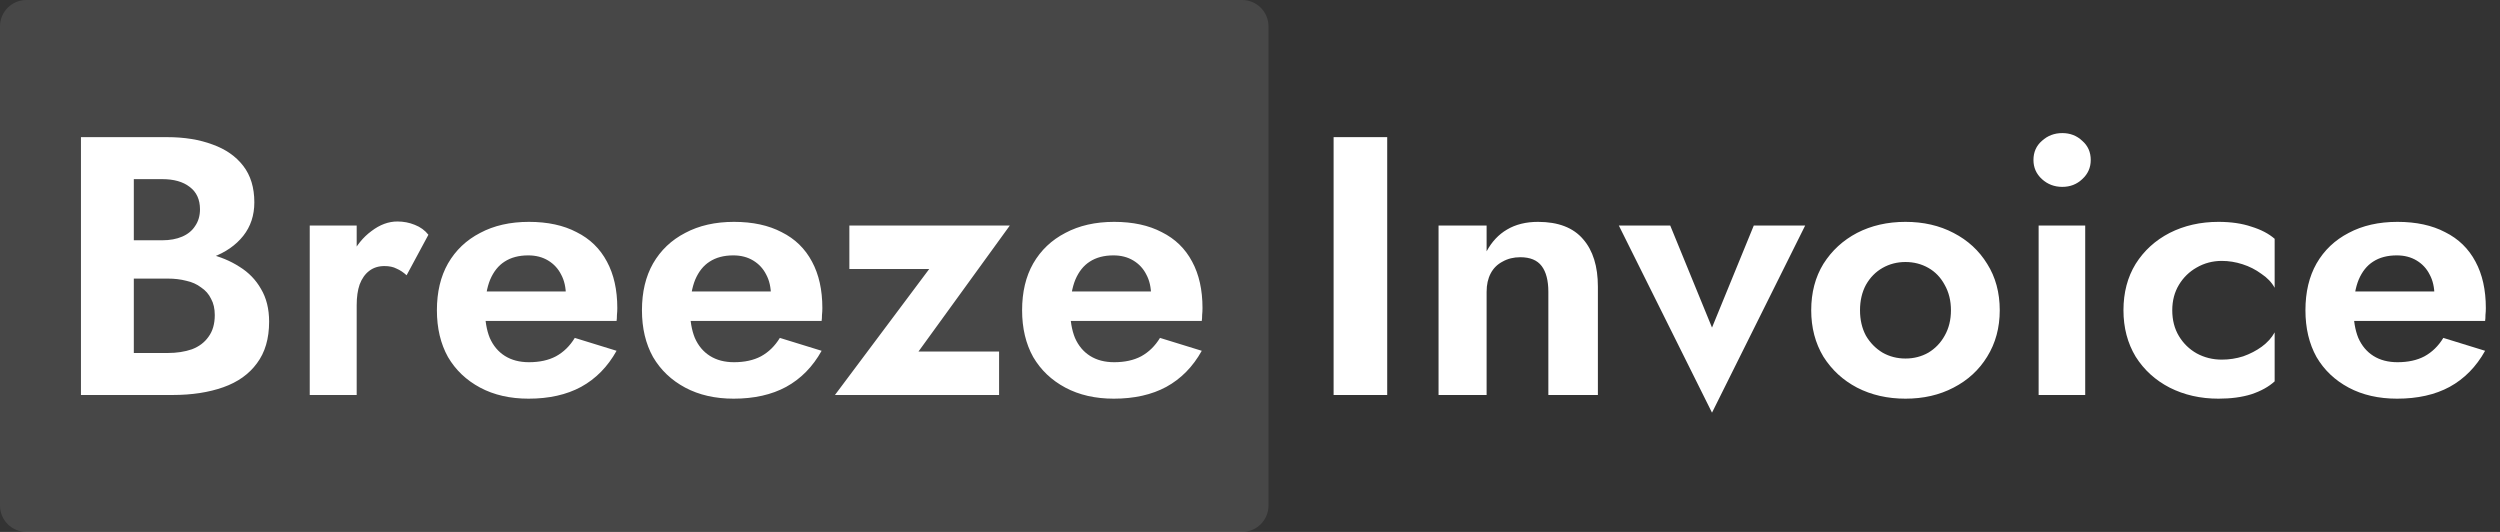
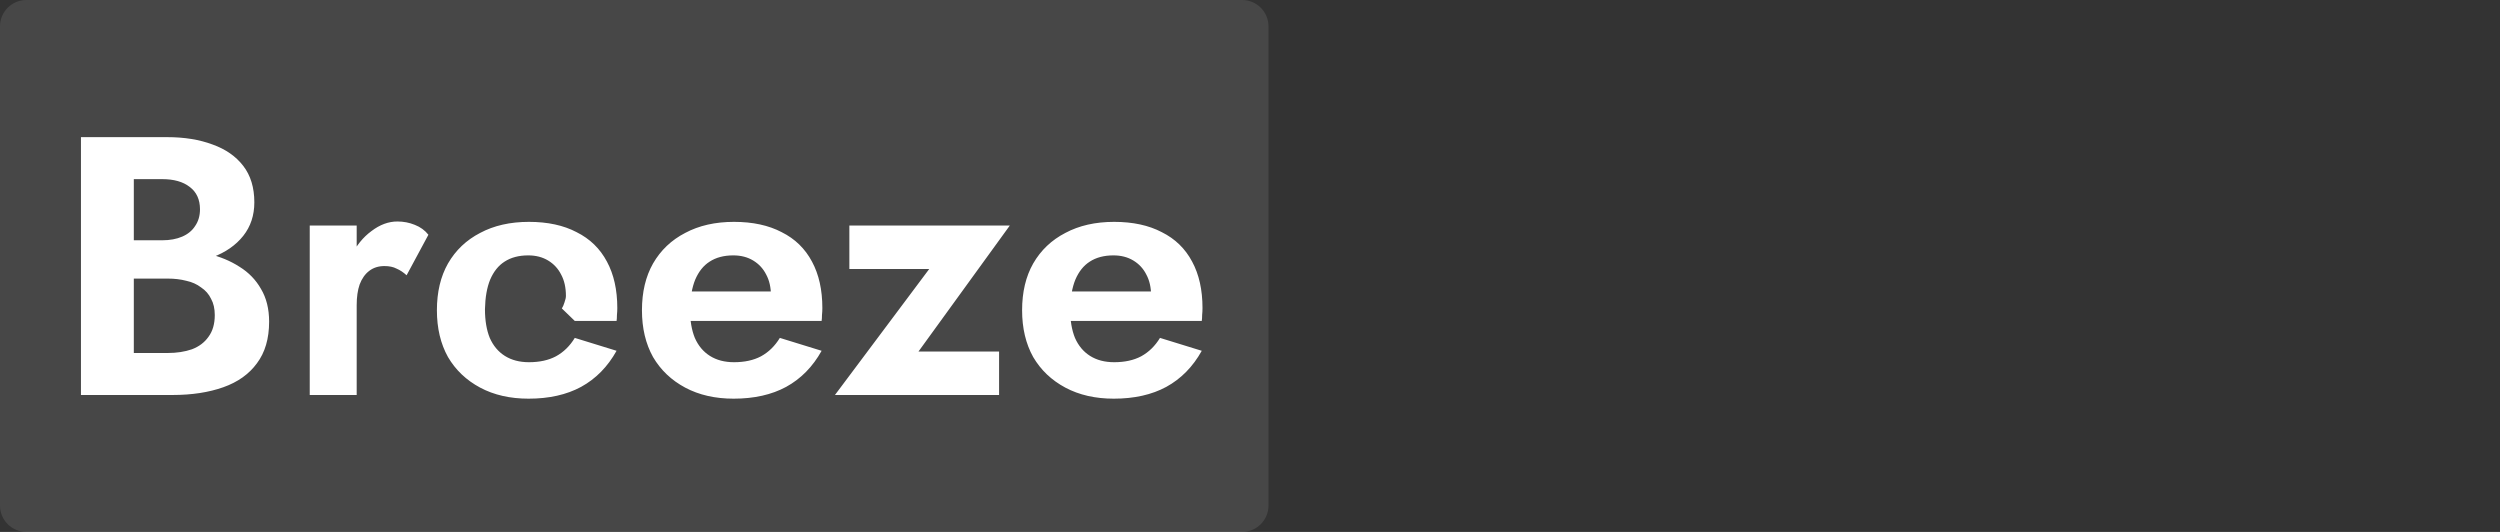
<svg xmlns="http://www.w3.org/2000/svg" width="188" height="40" viewBox="0 0 188 40" fill="none">
  <rect x="0" y="0" width="188" height="40" fill="#333333" stroke="none" />
  <path d="M93.404 0H1.987C0.89 0 0 0.887 0 1.98V38.02C0 39.113 0.89 40 1.987 40H93.404C94.501 40 95.391 39.113 95.391 38.02V1.98C95.391 0.887 94.501 0 93.404 0Z" fill="white" fill-opacity="0.1" />
-   <path d="M9.062 19.869V18.069H12.204C12.778 18.069 13.279 17.977 13.705 17.792C14.131 17.607 14.456 17.34 14.678 16.989C14.919 16.638 15.039 16.222 15.039 15.742C15.039 15.004 14.78 14.44 14.261 14.053C13.761 13.665 13.075 13.471 12.204 13.471H10.063V26.545H12.621C13.288 26.545 13.89 26.453 14.428 26.268C14.965 26.065 15.382 25.751 15.679 25.326C15.994 24.902 16.151 24.357 16.151 23.692C16.151 23.212 16.059 22.806 15.873 22.473C15.707 22.122 15.456 21.836 15.123 21.615C14.808 21.375 14.437 21.208 14.011 21.116C13.585 21.005 13.121 20.95 12.621 20.95H9.062V18.789H12.982C13.927 18.789 14.826 18.891 15.679 19.094C16.55 19.297 17.328 19.62 18.014 20.063C18.7 20.488 19.237 21.042 19.626 21.726C20.034 22.409 20.238 23.23 20.238 24.191C20.238 25.465 19.932 26.508 19.32 27.321C18.727 28.133 17.884 28.734 16.791 29.121C15.697 29.509 14.428 29.703 12.982 29.703H6.088V10.313H12.565C13.863 10.313 15.002 10.498 15.985 10.867C16.967 11.218 17.736 11.753 18.292 12.474C18.848 13.194 19.126 14.108 19.126 15.216C19.126 16.195 18.848 17.035 18.292 17.737C17.736 18.438 16.967 18.974 15.985 19.343C15.002 19.694 13.863 19.869 12.565 19.869H9.062ZM26.823 16.961V29.703H23.292V16.961H26.823ZM30.576 20.701C30.335 20.479 30.084 20.313 29.825 20.202C29.584 20.073 29.278 20.008 28.907 20.008C28.463 20.008 28.083 20.128 27.768 20.368C27.453 20.608 27.212 20.95 27.045 21.393C26.897 21.818 26.823 22.335 26.823 22.944L25.822 21.947C25.822 20.931 26.016 20.036 26.406 19.26C26.795 18.466 27.304 17.838 27.934 17.377C28.565 16.896 29.213 16.656 29.881 16.656C30.344 16.656 30.779 16.739 31.187 16.906C31.613 17.072 31.956 17.321 32.216 17.654L30.576 20.701ZM39.749 29.98C38.359 29.98 37.145 29.703 36.108 29.149C35.07 28.595 34.264 27.829 33.689 26.85C33.133 25.853 32.855 24.68 32.855 23.332C32.855 21.965 33.133 20.793 33.689 19.814C34.264 18.817 35.07 18.051 36.108 17.515C37.145 16.961 38.369 16.684 39.777 16.684C41.186 16.684 42.381 16.943 43.363 17.46C44.364 17.958 45.124 18.697 45.643 19.676C46.162 20.636 46.421 21.799 46.421 23.166C46.421 23.332 46.412 23.508 46.394 23.692C46.394 23.877 46.384 24.025 46.366 24.135H34.912V21.919H43.224L42.251 23.194C42.325 23.083 42.39 22.935 42.446 22.75C42.52 22.547 42.557 22.381 42.557 22.252C42.557 21.624 42.437 21.088 42.196 20.645C41.973 20.202 41.649 19.851 41.223 19.593C40.797 19.334 40.296 19.205 39.722 19.205C39.017 19.205 38.424 19.362 37.942 19.676C37.479 19.971 37.118 20.424 36.858 21.033C36.617 21.624 36.488 22.363 36.469 23.249C36.469 24.098 36.59 24.819 36.83 25.41C37.09 26 37.47 26.453 37.97 26.767C38.471 27.081 39.073 27.238 39.777 27.238C40.574 27.238 41.251 27.09 41.806 26.795C42.381 26.481 42.854 26.019 43.224 25.41L46.366 26.379C45.698 27.579 44.809 28.484 43.697 29.094C42.603 29.685 41.288 29.98 39.749 29.98ZM55.169 29.98C53.78 29.98 52.566 29.703 51.528 29.149C50.49 28.595 49.684 27.829 49.109 26.85C48.553 25.853 48.275 24.68 48.275 23.332C48.275 21.965 48.553 20.793 49.109 19.814C49.684 18.817 50.49 18.051 51.528 17.515C52.566 16.961 53.789 16.684 55.197 16.684C56.606 16.684 57.801 16.943 58.784 17.46C59.785 17.958 60.544 18.697 61.063 19.676C61.582 20.636 61.841 21.799 61.841 23.166C61.841 23.332 61.832 23.508 61.813 23.692C61.813 23.877 61.804 24.025 61.786 24.135H50.332V21.919H58.645L57.672 23.194C57.745 23.083 57.811 22.935 57.866 22.75C57.94 22.547 57.977 22.381 57.977 22.252C57.977 21.624 57.857 21.088 57.616 20.645C57.393 20.202 57.069 19.851 56.643 19.593C56.217 19.334 55.716 19.205 55.142 19.205C54.437 19.205 53.844 19.362 53.363 19.676C52.899 19.971 52.538 20.424 52.278 21.033C52.038 21.624 51.907 22.363 51.889 23.249C51.889 24.098 52.01 24.819 52.251 25.41C52.51 26 52.89 26.453 53.391 26.767C53.891 27.081 54.493 27.238 55.197 27.238C55.994 27.238 56.671 27.09 57.227 26.795C57.801 26.481 58.274 26.019 58.645 25.41L61.786 26.379C61.119 27.579 60.229 28.484 59.117 29.094C58.024 29.685 56.708 29.98 55.169 29.98ZM69.877 20.23H63.872V16.961H75.937L69.07 26.434H75.131V29.703H62.788L69.877 20.23ZM83.757 29.98C82.367 29.98 81.153 29.703 80.115 29.149C79.077 28.595 78.271 27.829 77.696 26.85C77.14 25.853 76.862 24.68 76.862 23.332C76.862 21.965 77.14 20.793 77.696 19.814C78.271 18.817 79.077 18.051 80.115 17.515C81.153 16.961 82.376 16.684 83.784 16.684C85.193 16.684 86.388 16.943 87.37 17.46C88.371 17.958 89.131 18.697 89.65 19.676C90.169 20.636 90.428 21.799 90.428 23.166C90.428 23.332 90.419 23.508 90.401 23.692C90.401 23.877 90.391 24.025 90.373 24.135H78.919V21.919H87.232L86.259 23.194C86.333 23.083 86.397 22.935 86.453 22.75C86.527 22.547 86.564 22.381 86.564 22.252C86.564 21.624 86.444 21.088 86.203 20.645C85.981 20.202 85.656 19.851 85.23 19.593C84.804 19.334 84.303 19.205 83.729 19.205C83.025 19.205 82.431 19.362 81.949 19.676C81.486 19.971 81.125 20.424 80.865 21.033C80.624 21.624 80.495 22.363 80.476 23.249C80.476 24.098 80.597 24.819 80.838 25.41C81.097 26 81.477 26.453 81.977 26.767C82.478 27.081 83.08 27.238 83.784 27.238C84.581 27.238 85.258 27.09 85.814 26.795C86.388 26.481 86.861 26.019 87.232 25.41L90.373 26.379C89.706 27.579 88.816 28.484 87.704 29.094C86.611 29.685 85.295 29.98 83.757 29.98Z" fill="white" />
-   <path d="M100.287 10.313H104.318V29.703H100.287V10.313ZM116.436 21.947C116.436 21.098 116.269 20.451 115.935 20.008C115.602 19.565 115.064 19.343 114.323 19.343C113.823 19.343 113.378 19.454 112.988 19.676C112.599 19.879 112.303 20.174 112.099 20.562C111.895 20.95 111.793 21.412 111.793 21.947V29.703H108.179V16.961H111.793V18.9C112.182 18.18 112.692 17.635 113.322 17.266C113.971 16.878 114.749 16.684 115.657 16.684C117.177 16.684 118.308 17.118 119.049 17.986C119.79 18.835 120.161 20.026 120.161 21.559V29.703H116.436V21.947ZM121.737 16.961H125.602L128.743 24.634L131.884 16.961H135.748L128.743 31.033L121.737 16.961ZM136.203 23.332C136.203 22.003 136.509 20.839 137.12 19.842C137.751 18.845 138.594 18.069 139.65 17.515C140.725 16.961 141.939 16.684 143.292 16.684C144.645 16.684 145.849 16.961 146.906 17.515C147.981 18.069 148.824 18.845 149.436 19.842C150.066 20.839 150.381 22.003 150.381 23.332C150.381 24.643 150.066 25.807 149.436 26.822C148.824 27.82 147.981 28.595 146.906 29.149C145.849 29.703 144.645 29.98 143.292 29.98C141.939 29.98 140.725 29.703 139.65 29.149C138.594 28.595 137.751 27.82 137.12 26.822C136.509 25.807 136.203 24.643 136.203 23.332ZM139.873 23.332C139.873 24.052 140.021 24.689 140.318 25.243C140.632 25.779 141.049 26.204 141.568 26.518C142.088 26.813 142.662 26.961 143.292 26.961C143.922 26.961 144.497 26.813 145.016 26.518C145.535 26.204 145.942 25.779 146.239 25.243C146.554 24.689 146.711 24.052 146.711 23.332C146.711 22.612 146.554 21.975 146.239 21.421C145.942 20.867 145.535 20.442 145.016 20.147C144.497 19.851 143.922 19.703 143.292 19.703C142.662 19.703 142.088 19.851 141.568 20.147C141.049 20.442 140.632 20.867 140.318 21.421C140.021 21.975 139.873 22.612 139.873 23.332ZM152.916 12.03C152.916 11.44 153.129 10.959 153.555 10.59C153.981 10.202 154.491 10.008 155.084 10.008C155.677 10.008 156.177 10.202 156.585 10.59C157.011 10.959 157.224 11.44 157.224 12.03C157.224 12.603 157.011 13.083 156.585 13.471C156.177 13.859 155.677 14.053 155.084 14.053C154.491 14.053 153.981 13.859 153.555 13.471C153.129 13.083 152.916 12.603 152.916 12.03ZM153.305 16.961H156.808V29.703H153.305V16.961ZM163.354 23.332C163.354 24.071 163.521 24.717 163.854 25.271C164.188 25.825 164.633 26.259 165.188 26.573C165.763 26.887 166.393 27.044 167.079 27.044C167.635 27.044 168.173 26.961 168.691 26.795C169.21 26.61 169.674 26.37 170.081 26.074C170.508 25.761 170.832 25.4 171.054 24.994V28.678C170.609 29.084 170.026 29.408 169.303 29.648C168.599 29.869 167.774 29.98 166.829 29.98C165.476 29.98 164.253 29.703 163.159 29.149C162.084 28.595 161.232 27.82 160.602 26.822C159.99 25.807 159.684 24.643 159.684 23.332C159.684 22.003 159.99 20.839 160.602 19.842C161.232 18.845 162.084 18.069 163.159 17.515C164.253 16.961 165.476 16.684 166.829 16.684C167.774 16.684 168.599 16.804 169.303 17.044C170.026 17.266 170.609 17.57 171.054 17.958V21.642C170.832 21.236 170.499 20.885 170.053 20.59C169.627 20.276 169.155 20.036 168.636 19.87C168.117 19.703 167.598 19.62 167.079 19.62C166.393 19.62 165.763 19.787 165.188 20.119C164.633 20.433 164.188 20.867 163.854 21.421C163.521 21.975 163.354 22.612 163.354 23.332ZM180.263 29.98C178.873 29.98 177.659 29.703 176.621 29.149C175.584 28.595 174.777 27.829 174.203 26.85C173.647 25.853 173.369 24.68 173.369 23.332C173.369 21.965 173.647 20.793 174.203 19.814C174.777 18.817 175.584 18.051 176.621 17.515C177.659 16.961 178.883 16.684 180.291 16.684C181.699 16.684 182.895 16.943 183.877 17.46C184.878 17.958 185.638 18.697 186.157 19.676C186.676 20.636 186.935 21.799 186.935 23.166C186.935 23.332 186.926 23.508 186.907 23.692C186.907 23.877 186.898 24.025 186.88 24.135H175.426V21.919H183.738L182.765 23.194C182.839 23.083 182.904 22.935 182.96 22.75C183.034 22.547 183.071 22.381 183.071 22.252C183.071 21.624 182.951 21.088 182.709 20.645C182.487 20.202 182.163 19.851 181.736 19.593C181.31 19.334 180.81 19.205 180.236 19.205C179.531 19.205 178.938 19.362 178.456 19.676C177.993 19.971 177.631 20.424 177.372 21.033C177.131 21.624 177.001 22.363 176.983 23.249C176.983 24.098 177.103 24.819 177.344 25.41C177.604 26 177.984 26.453 178.484 26.767C178.984 27.081 179.587 27.238 180.291 27.238C181.088 27.238 181.764 27.09 182.32 26.795C182.895 26.481 183.368 26.019 183.738 25.41L186.88 26.379C186.212 27.579 185.323 28.484 184.211 29.094C183.117 29.685 181.802 29.98 180.263 29.98Z" fill="white" />
+   <path d="M9.062 19.869V18.069H12.204C12.778 18.069 13.279 17.977 13.705 17.792C14.131 17.607 14.456 17.34 14.678 16.989C14.919 16.638 15.039 16.222 15.039 15.742C15.039 15.004 14.78 14.44 14.261 14.053C13.761 13.665 13.075 13.471 12.204 13.471H10.063V26.545H12.621C13.288 26.545 13.89 26.453 14.428 26.268C14.965 26.065 15.382 25.751 15.679 25.326C15.994 24.902 16.151 24.357 16.151 23.692C16.151 23.212 16.059 22.806 15.873 22.473C15.707 22.122 15.456 21.836 15.123 21.615C14.808 21.375 14.437 21.208 14.011 21.116C13.585 21.005 13.121 20.95 12.621 20.95H9.062V18.789H12.982C13.927 18.789 14.826 18.891 15.679 19.094C16.55 19.297 17.328 19.62 18.014 20.063C18.7 20.488 19.237 21.042 19.626 21.726C20.034 22.409 20.238 23.23 20.238 24.191C20.238 25.465 19.932 26.508 19.32 27.321C18.727 28.133 17.884 28.734 16.791 29.121C15.697 29.509 14.428 29.703 12.982 29.703H6.088V10.313H12.565C13.863 10.313 15.002 10.498 15.985 10.867C16.967 11.218 17.736 11.753 18.292 12.474C18.848 13.194 19.126 14.108 19.126 15.216C19.126 16.195 18.848 17.035 18.292 17.737C17.736 18.438 16.967 18.974 15.985 19.343C15.002 19.694 13.863 19.869 12.565 19.869H9.062ZM26.823 16.961V29.703H23.292V16.961H26.823ZM30.576 20.701C30.335 20.479 30.084 20.313 29.825 20.202C29.584 20.073 29.278 20.008 28.907 20.008C28.463 20.008 28.083 20.128 27.768 20.368C27.453 20.608 27.212 20.95 27.045 21.393C26.897 21.818 26.823 22.335 26.823 22.944L25.822 21.947C25.822 20.931 26.016 20.036 26.406 19.26C26.795 18.466 27.304 17.838 27.934 17.377C28.565 16.896 29.213 16.656 29.881 16.656C30.344 16.656 30.779 16.739 31.187 16.906C31.613 17.072 31.956 17.321 32.216 17.654L30.576 20.701ZM39.749 29.98C38.359 29.98 37.145 29.703 36.108 29.149C35.07 28.595 34.264 27.829 33.689 26.85C33.133 25.853 32.855 24.68 32.855 23.332C32.855 21.965 33.133 20.793 33.689 19.814C34.264 18.817 35.07 18.051 36.108 17.515C37.145 16.961 38.369 16.684 39.777 16.684C41.186 16.684 42.381 16.943 43.363 17.46C44.364 17.958 45.124 18.697 45.643 19.676C46.162 20.636 46.421 21.799 46.421 23.166C46.421 23.332 46.412 23.508 46.394 23.692C46.394 23.877 46.384 24.025 46.366 24.135H34.912H43.224L42.251 23.194C42.325 23.083 42.39 22.935 42.446 22.75C42.52 22.547 42.557 22.381 42.557 22.252C42.557 21.624 42.437 21.088 42.196 20.645C41.973 20.202 41.649 19.851 41.223 19.593C40.797 19.334 40.296 19.205 39.722 19.205C39.017 19.205 38.424 19.362 37.942 19.676C37.479 19.971 37.118 20.424 36.858 21.033C36.617 21.624 36.488 22.363 36.469 23.249C36.469 24.098 36.59 24.819 36.83 25.41C37.09 26 37.47 26.453 37.97 26.767C38.471 27.081 39.073 27.238 39.777 27.238C40.574 27.238 41.251 27.09 41.806 26.795C42.381 26.481 42.854 26.019 43.224 25.41L46.366 26.379C45.698 27.579 44.809 28.484 43.697 29.094C42.603 29.685 41.288 29.98 39.749 29.98ZM55.169 29.98C53.78 29.98 52.566 29.703 51.528 29.149C50.49 28.595 49.684 27.829 49.109 26.85C48.553 25.853 48.275 24.68 48.275 23.332C48.275 21.965 48.553 20.793 49.109 19.814C49.684 18.817 50.49 18.051 51.528 17.515C52.566 16.961 53.789 16.684 55.197 16.684C56.606 16.684 57.801 16.943 58.784 17.46C59.785 17.958 60.544 18.697 61.063 19.676C61.582 20.636 61.841 21.799 61.841 23.166C61.841 23.332 61.832 23.508 61.813 23.692C61.813 23.877 61.804 24.025 61.786 24.135H50.332V21.919H58.645L57.672 23.194C57.745 23.083 57.811 22.935 57.866 22.75C57.94 22.547 57.977 22.381 57.977 22.252C57.977 21.624 57.857 21.088 57.616 20.645C57.393 20.202 57.069 19.851 56.643 19.593C56.217 19.334 55.716 19.205 55.142 19.205C54.437 19.205 53.844 19.362 53.363 19.676C52.899 19.971 52.538 20.424 52.278 21.033C52.038 21.624 51.907 22.363 51.889 23.249C51.889 24.098 52.01 24.819 52.251 25.41C52.51 26 52.89 26.453 53.391 26.767C53.891 27.081 54.493 27.238 55.197 27.238C55.994 27.238 56.671 27.09 57.227 26.795C57.801 26.481 58.274 26.019 58.645 25.41L61.786 26.379C61.119 27.579 60.229 28.484 59.117 29.094C58.024 29.685 56.708 29.98 55.169 29.98ZM69.877 20.23H63.872V16.961H75.937L69.07 26.434H75.131V29.703H62.788L69.877 20.23ZM83.757 29.98C82.367 29.98 81.153 29.703 80.115 29.149C79.077 28.595 78.271 27.829 77.696 26.85C77.14 25.853 76.862 24.68 76.862 23.332C76.862 21.965 77.14 20.793 77.696 19.814C78.271 18.817 79.077 18.051 80.115 17.515C81.153 16.961 82.376 16.684 83.784 16.684C85.193 16.684 86.388 16.943 87.37 17.46C88.371 17.958 89.131 18.697 89.65 19.676C90.169 20.636 90.428 21.799 90.428 23.166C90.428 23.332 90.419 23.508 90.401 23.692C90.401 23.877 90.391 24.025 90.373 24.135H78.919V21.919H87.232L86.259 23.194C86.333 23.083 86.397 22.935 86.453 22.75C86.527 22.547 86.564 22.381 86.564 22.252C86.564 21.624 86.444 21.088 86.203 20.645C85.981 20.202 85.656 19.851 85.23 19.593C84.804 19.334 84.303 19.205 83.729 19.205C83.025 19.205 82.431 19.362 81.949 19.676C81.486 19.971 81.125 20.424 80.865 21.033C80.624 21.624 80.495 22.363 80.476 23.249C80.476 24.098 80.597 24.819 80.838 25.41C81.097 26 81.477 26.453 81.977 26.767C82.478 27.081 83.08 27.238 83.784 27.238C84.581 27.238 85.258 27.09 85.814 26.795C86.388 26.481 86.861 26.019 87.232 25.41L90.373 26.379C89.706 27.579 88.816 28.484 87.704 29.094C86.611 29.685 85.295 29.98 83.757 29.98Z" fill="white" />
</svg>